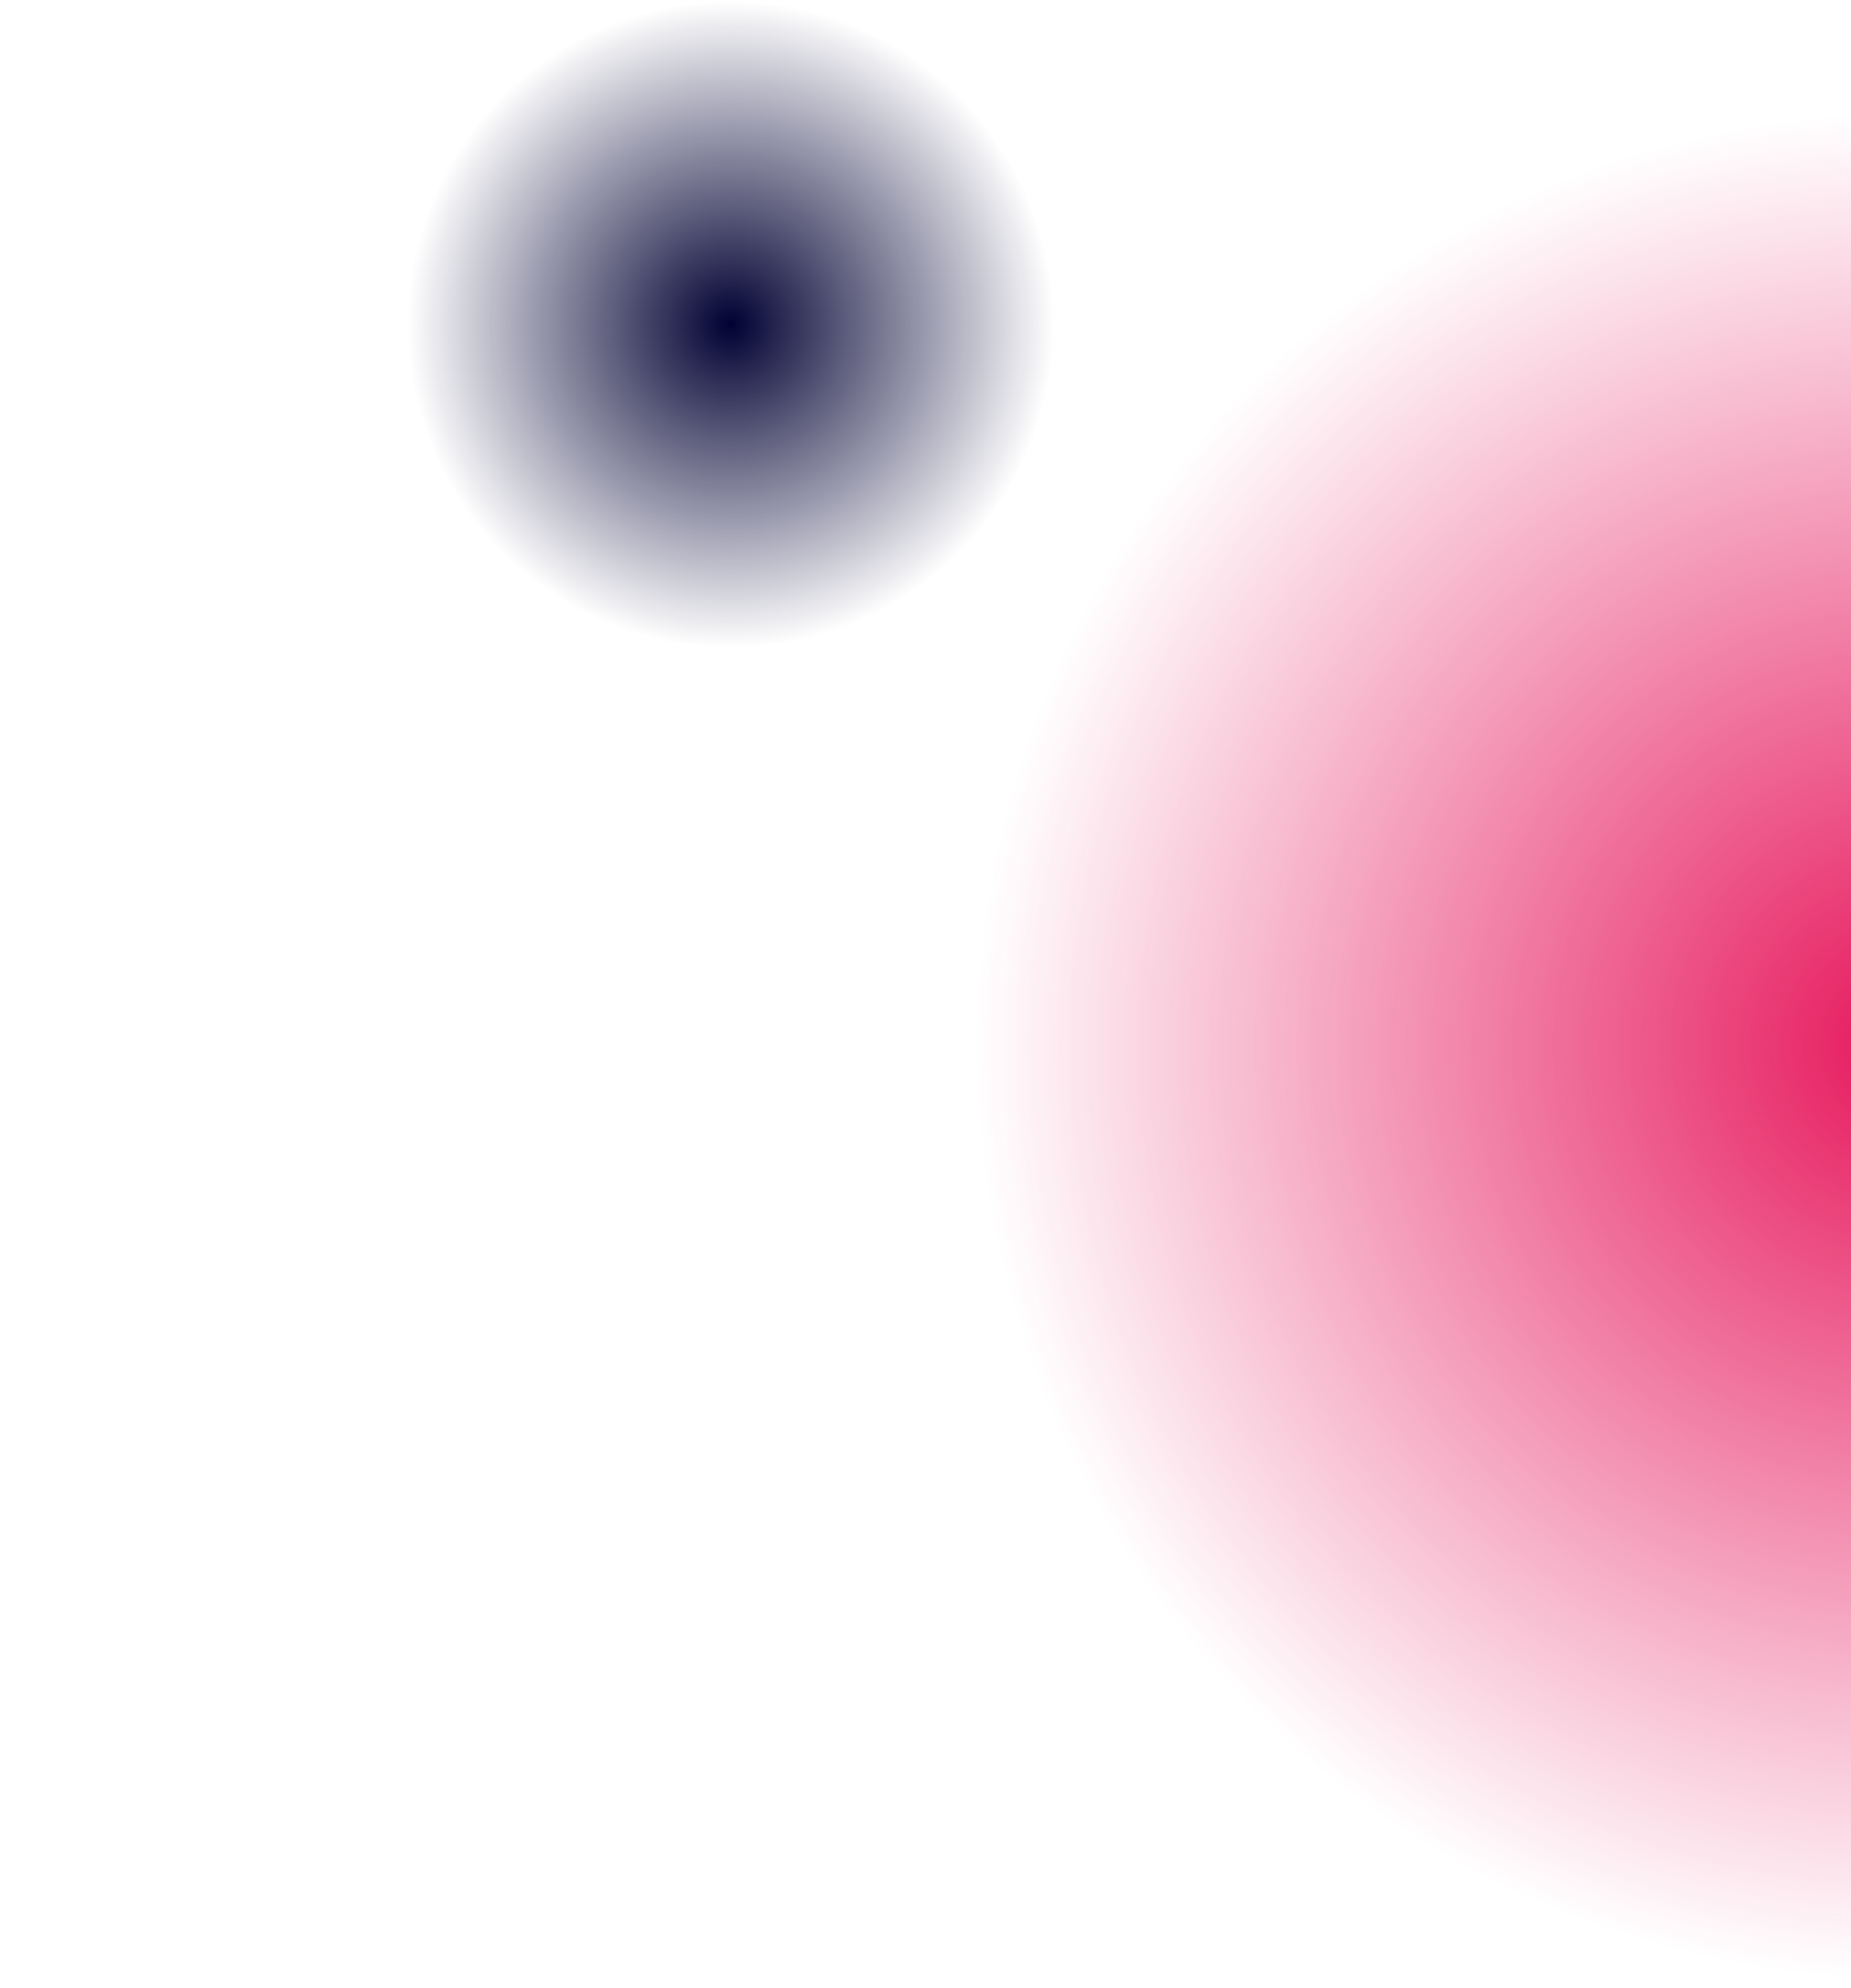
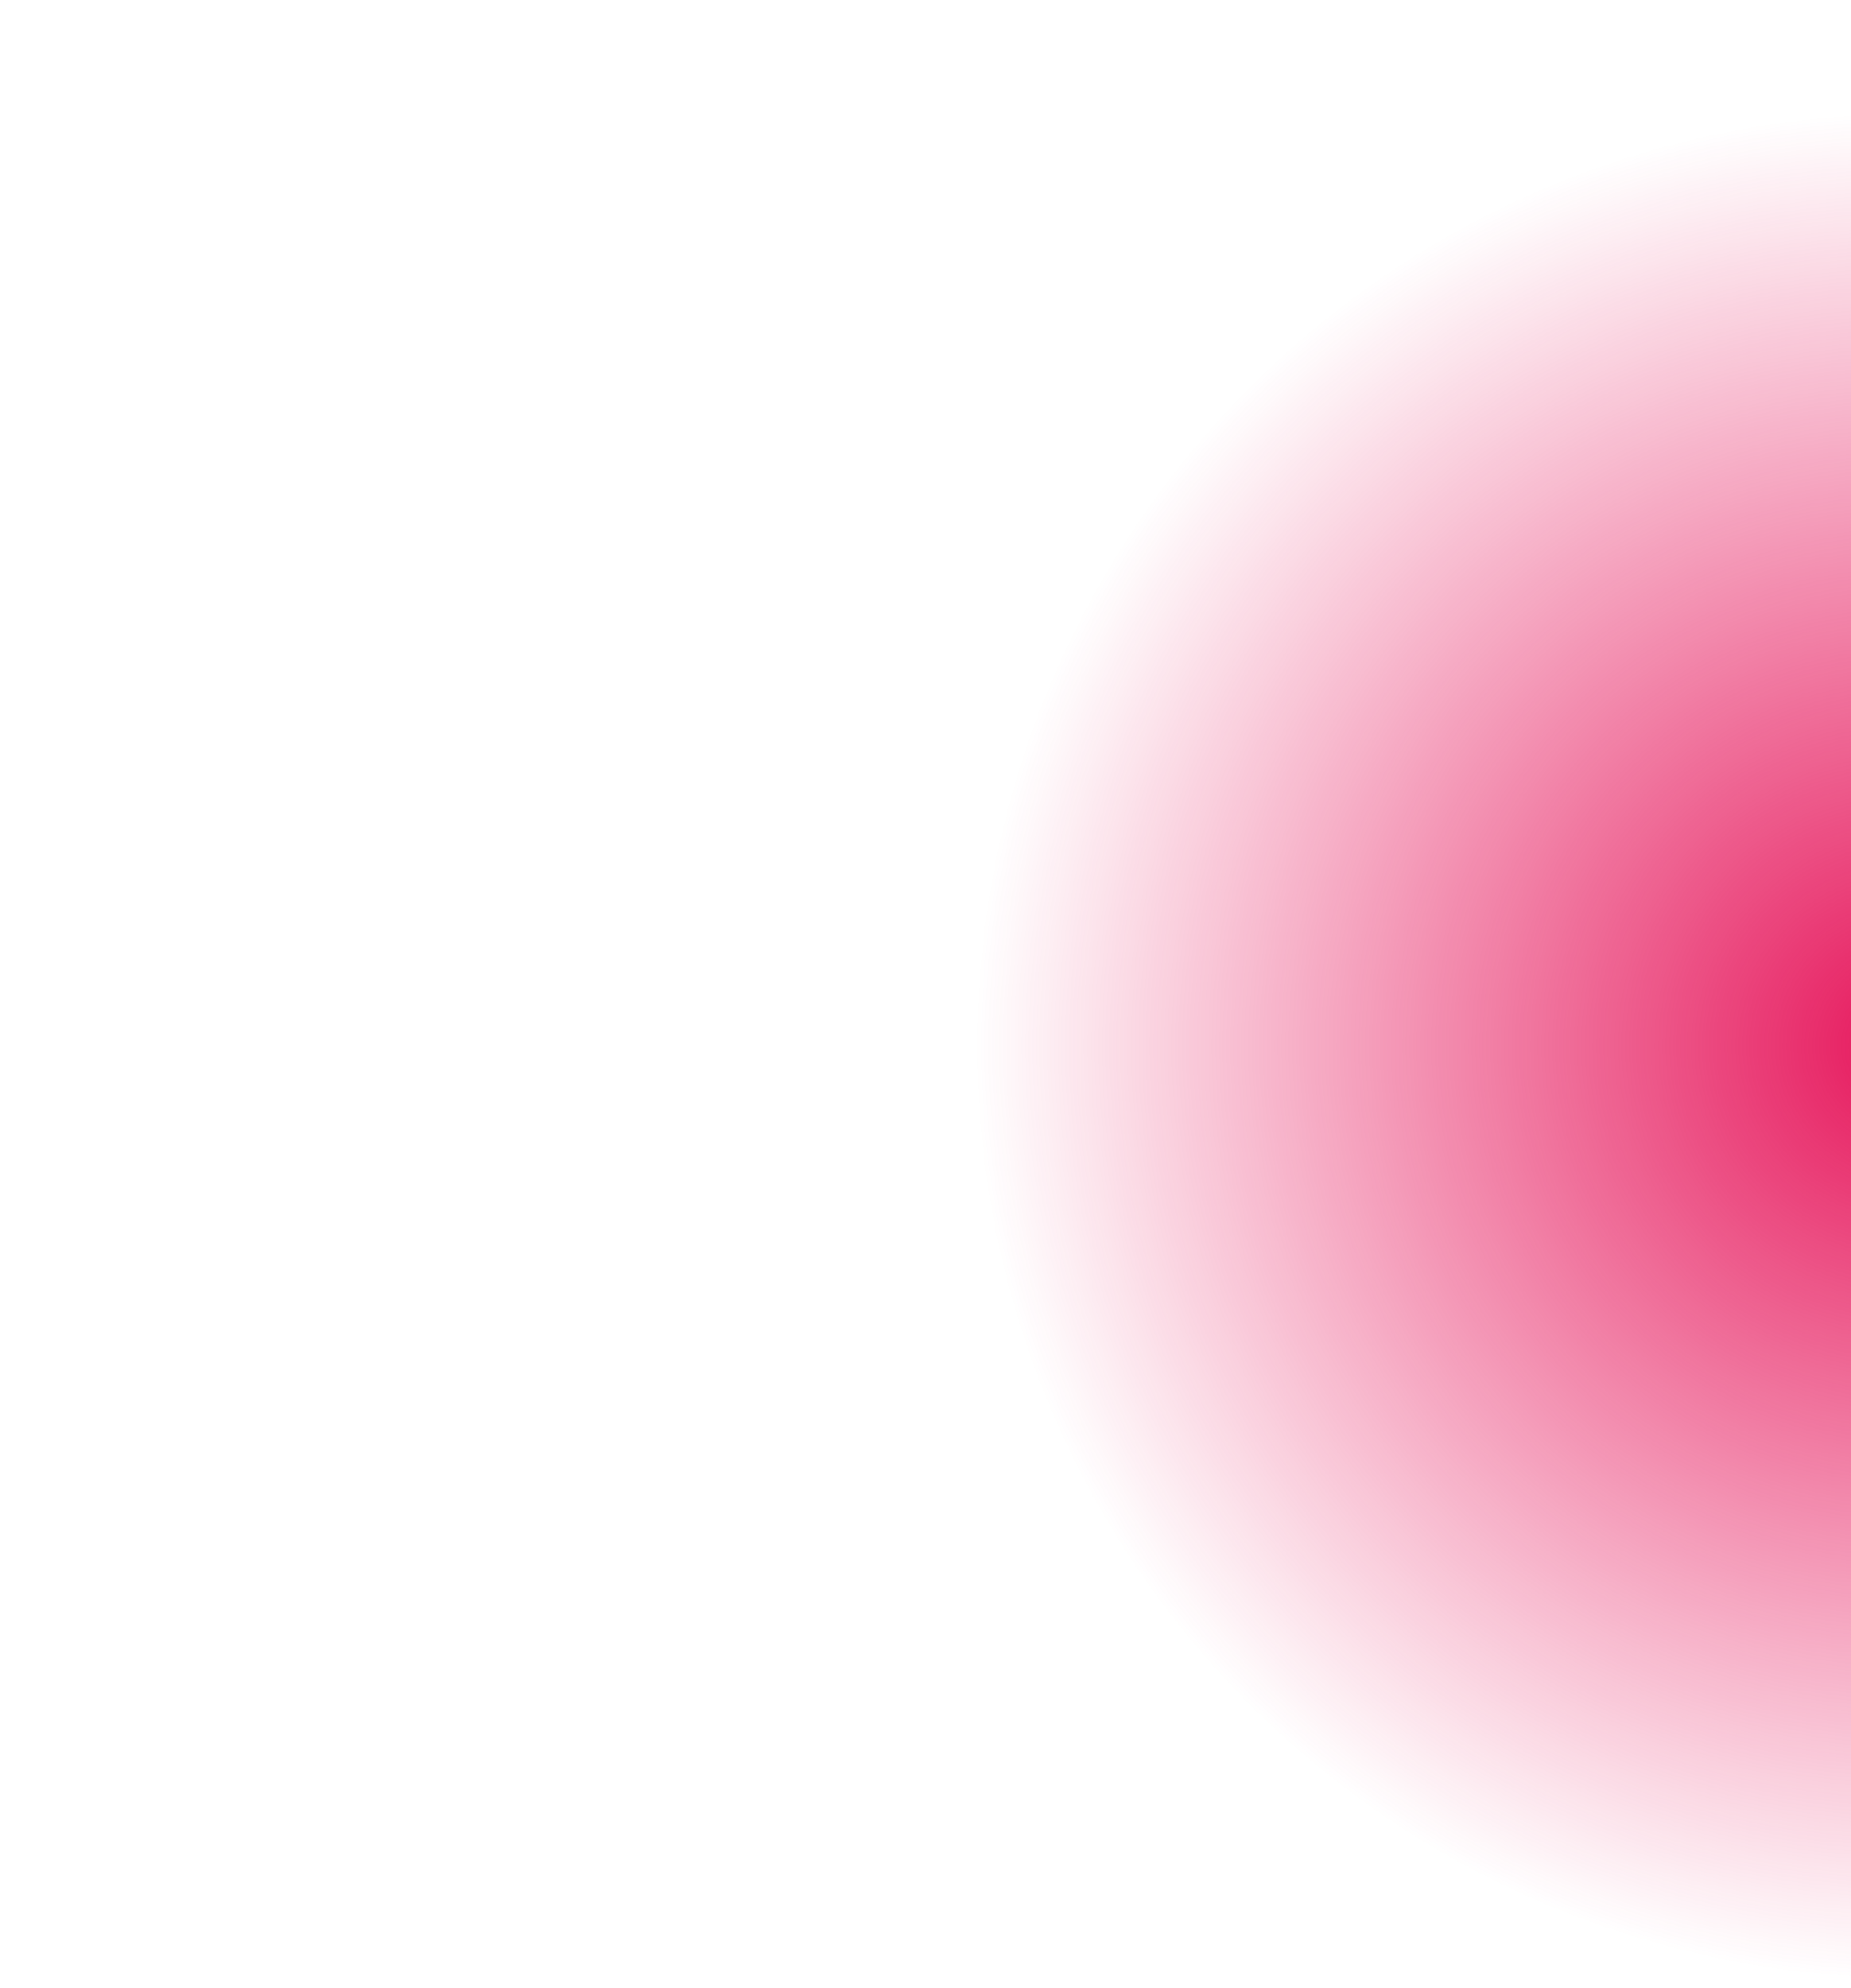
<svg xmlns="http://www.w3.org/2000/svg" width="2560" height="2748" viewBox="0 0 2560 2748" fill="none">
  <g clip-path="url(#clip0_1537_20)">
    <circle cx="2645.89" cy="1446.18" r="1301.89" fill="url(#paint0_radial_1537_20)" />
-     <circle cx="1010.5" cy="448.5" r="448.5" fill="url(#paint1_radial_1537_20)" />
  </g>
  <defs>
    <radialGradient id="paint0_radial_1537_20" cx="0" cy="0" r="1" gradientUnits="userSpaceOnUse" gradientTransform="translate(2645.89 1446.18) rotate(90) scale(1301.89)">
      <stop stop-color="#E6175C" />
      <stop offset="1" stop-color="#E6175C" stop-opacity="0" />
    </radialGradient>
    <radialGradient id="paint1_radial_1537_20" cx="0" cy="0" r="1" gradientUnits="userSpaceOnUse" gradientTransform="translate(1010.5 448.5) rotate(90) scale(448.5)">
      <stop stop-color="#010133" />
      <stop offset="1" stop-color="#010133" stop-opacity="0" />
    </radialGradient>
    <clipPath id="clip0_1537_20">
      <rect width="2560" height="2748" fill="white" />
    </clipPath>
  </defs>
</svg>